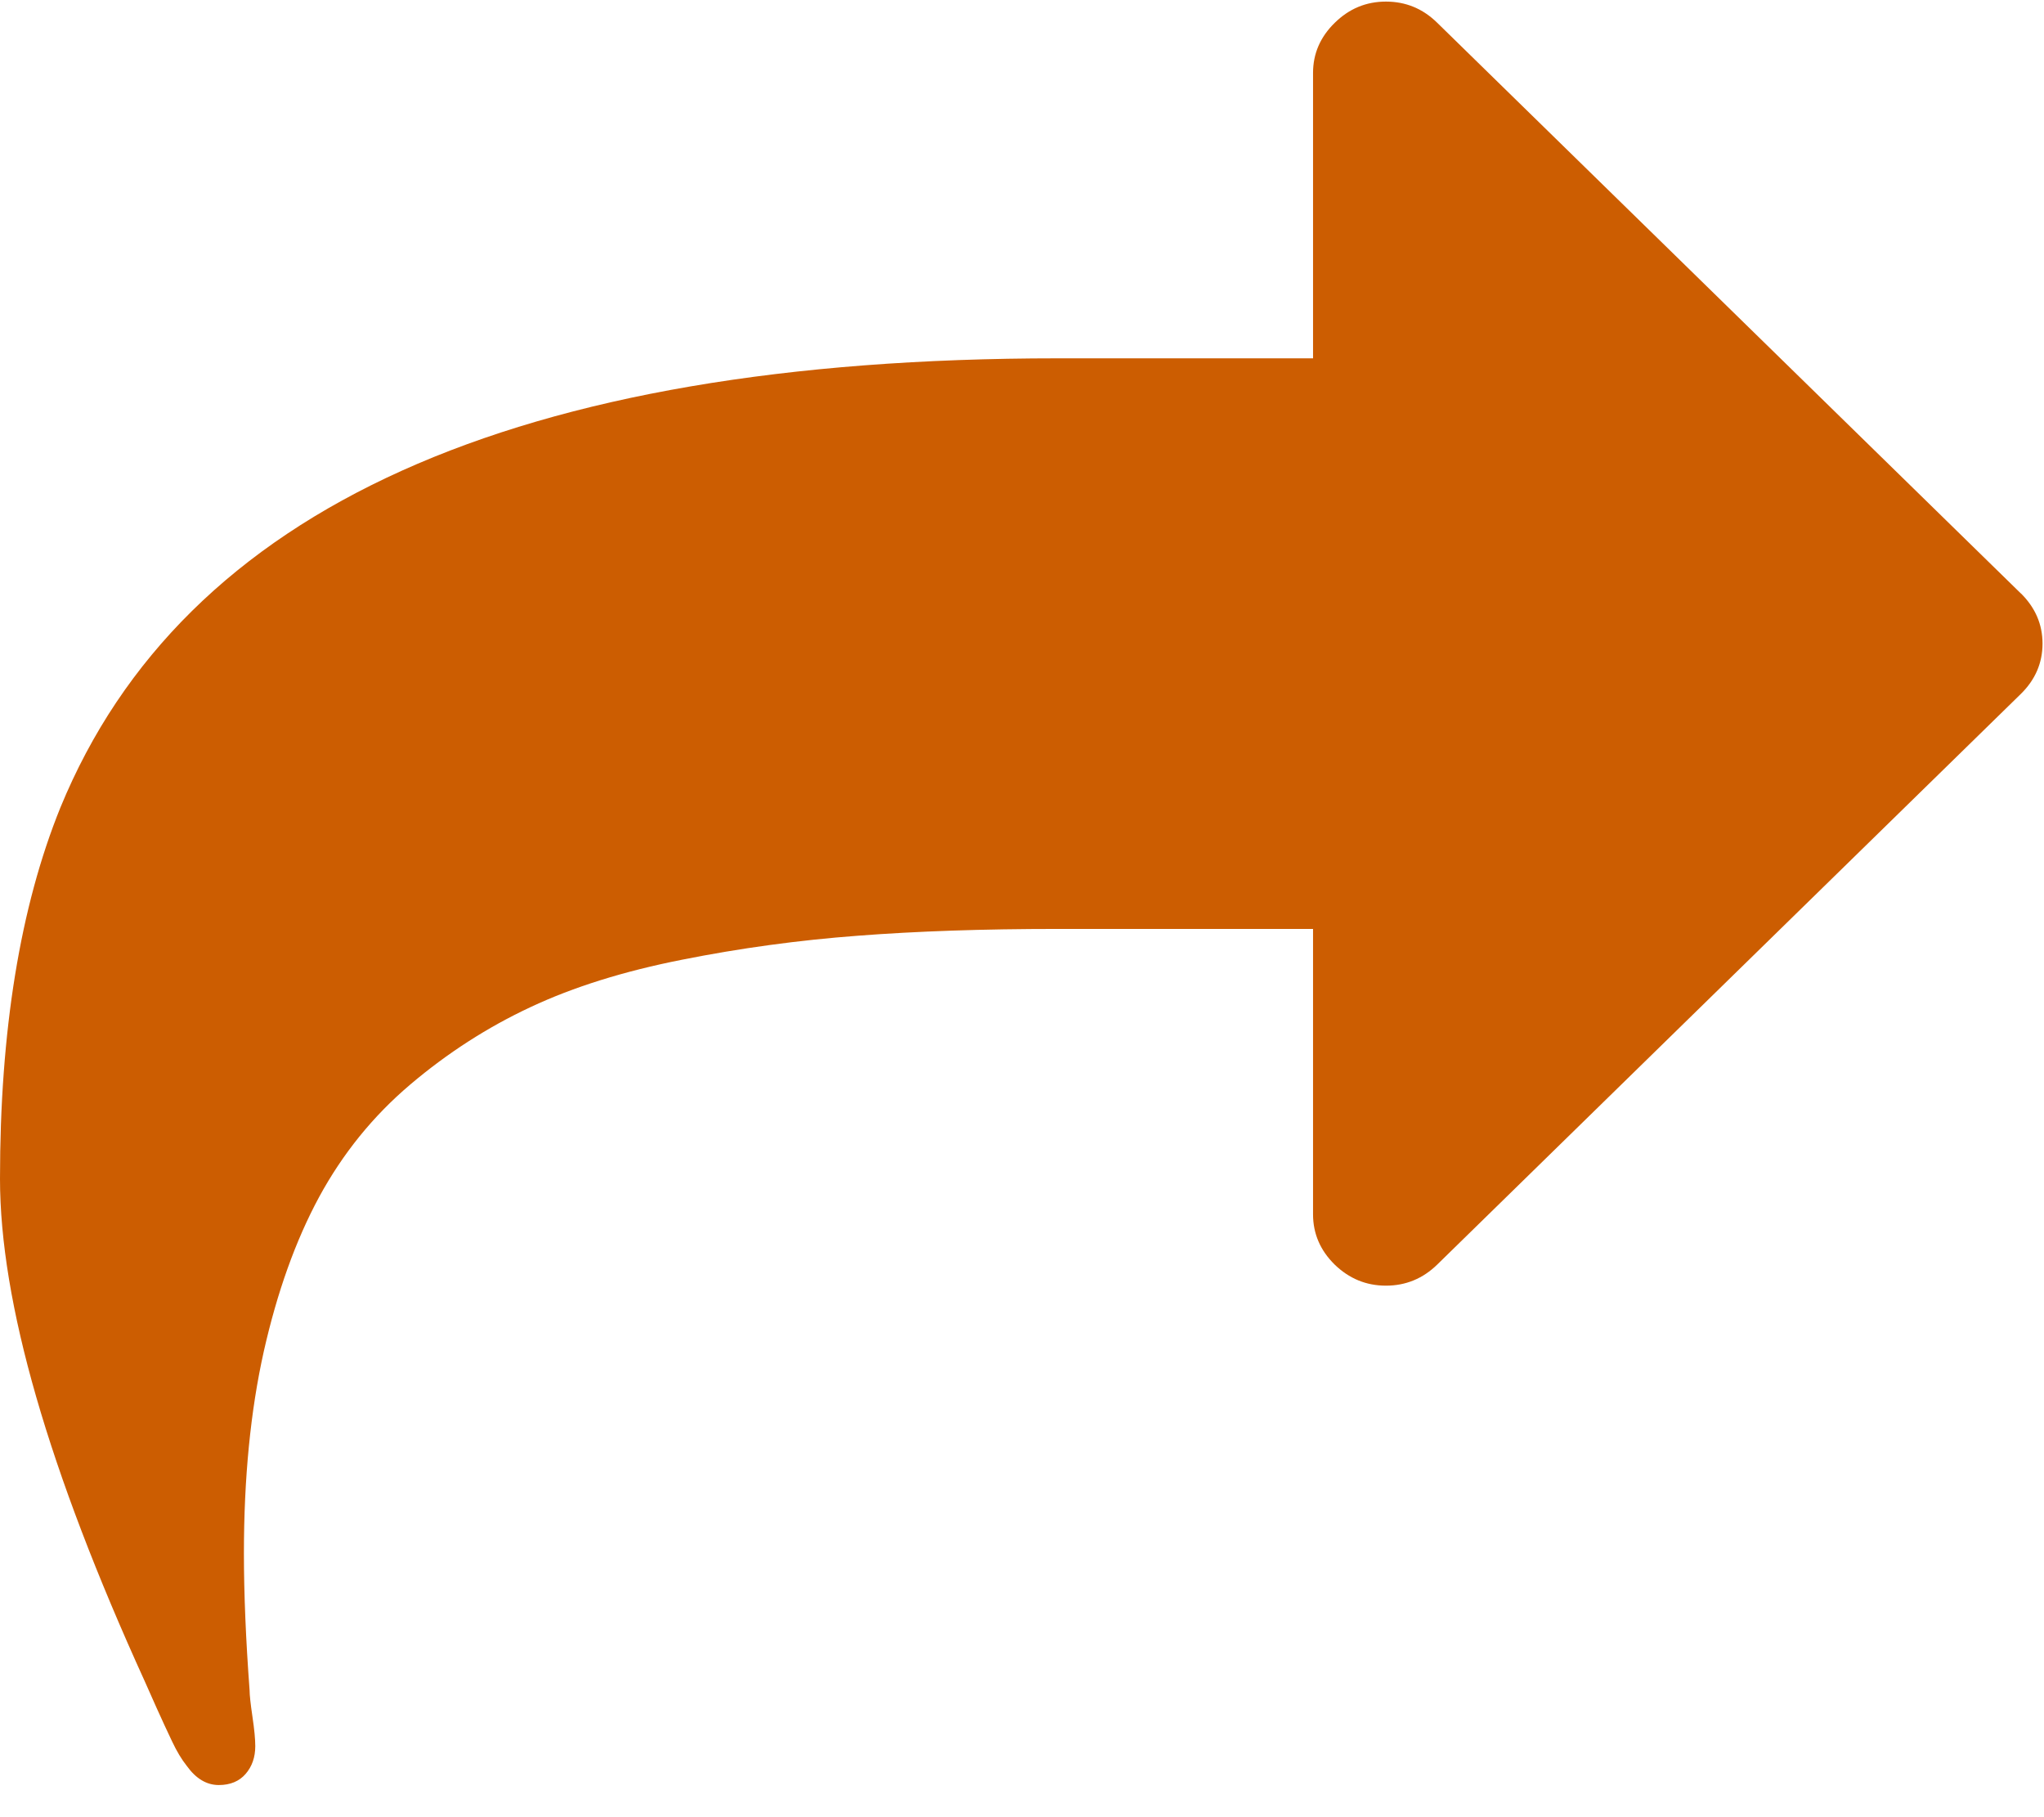
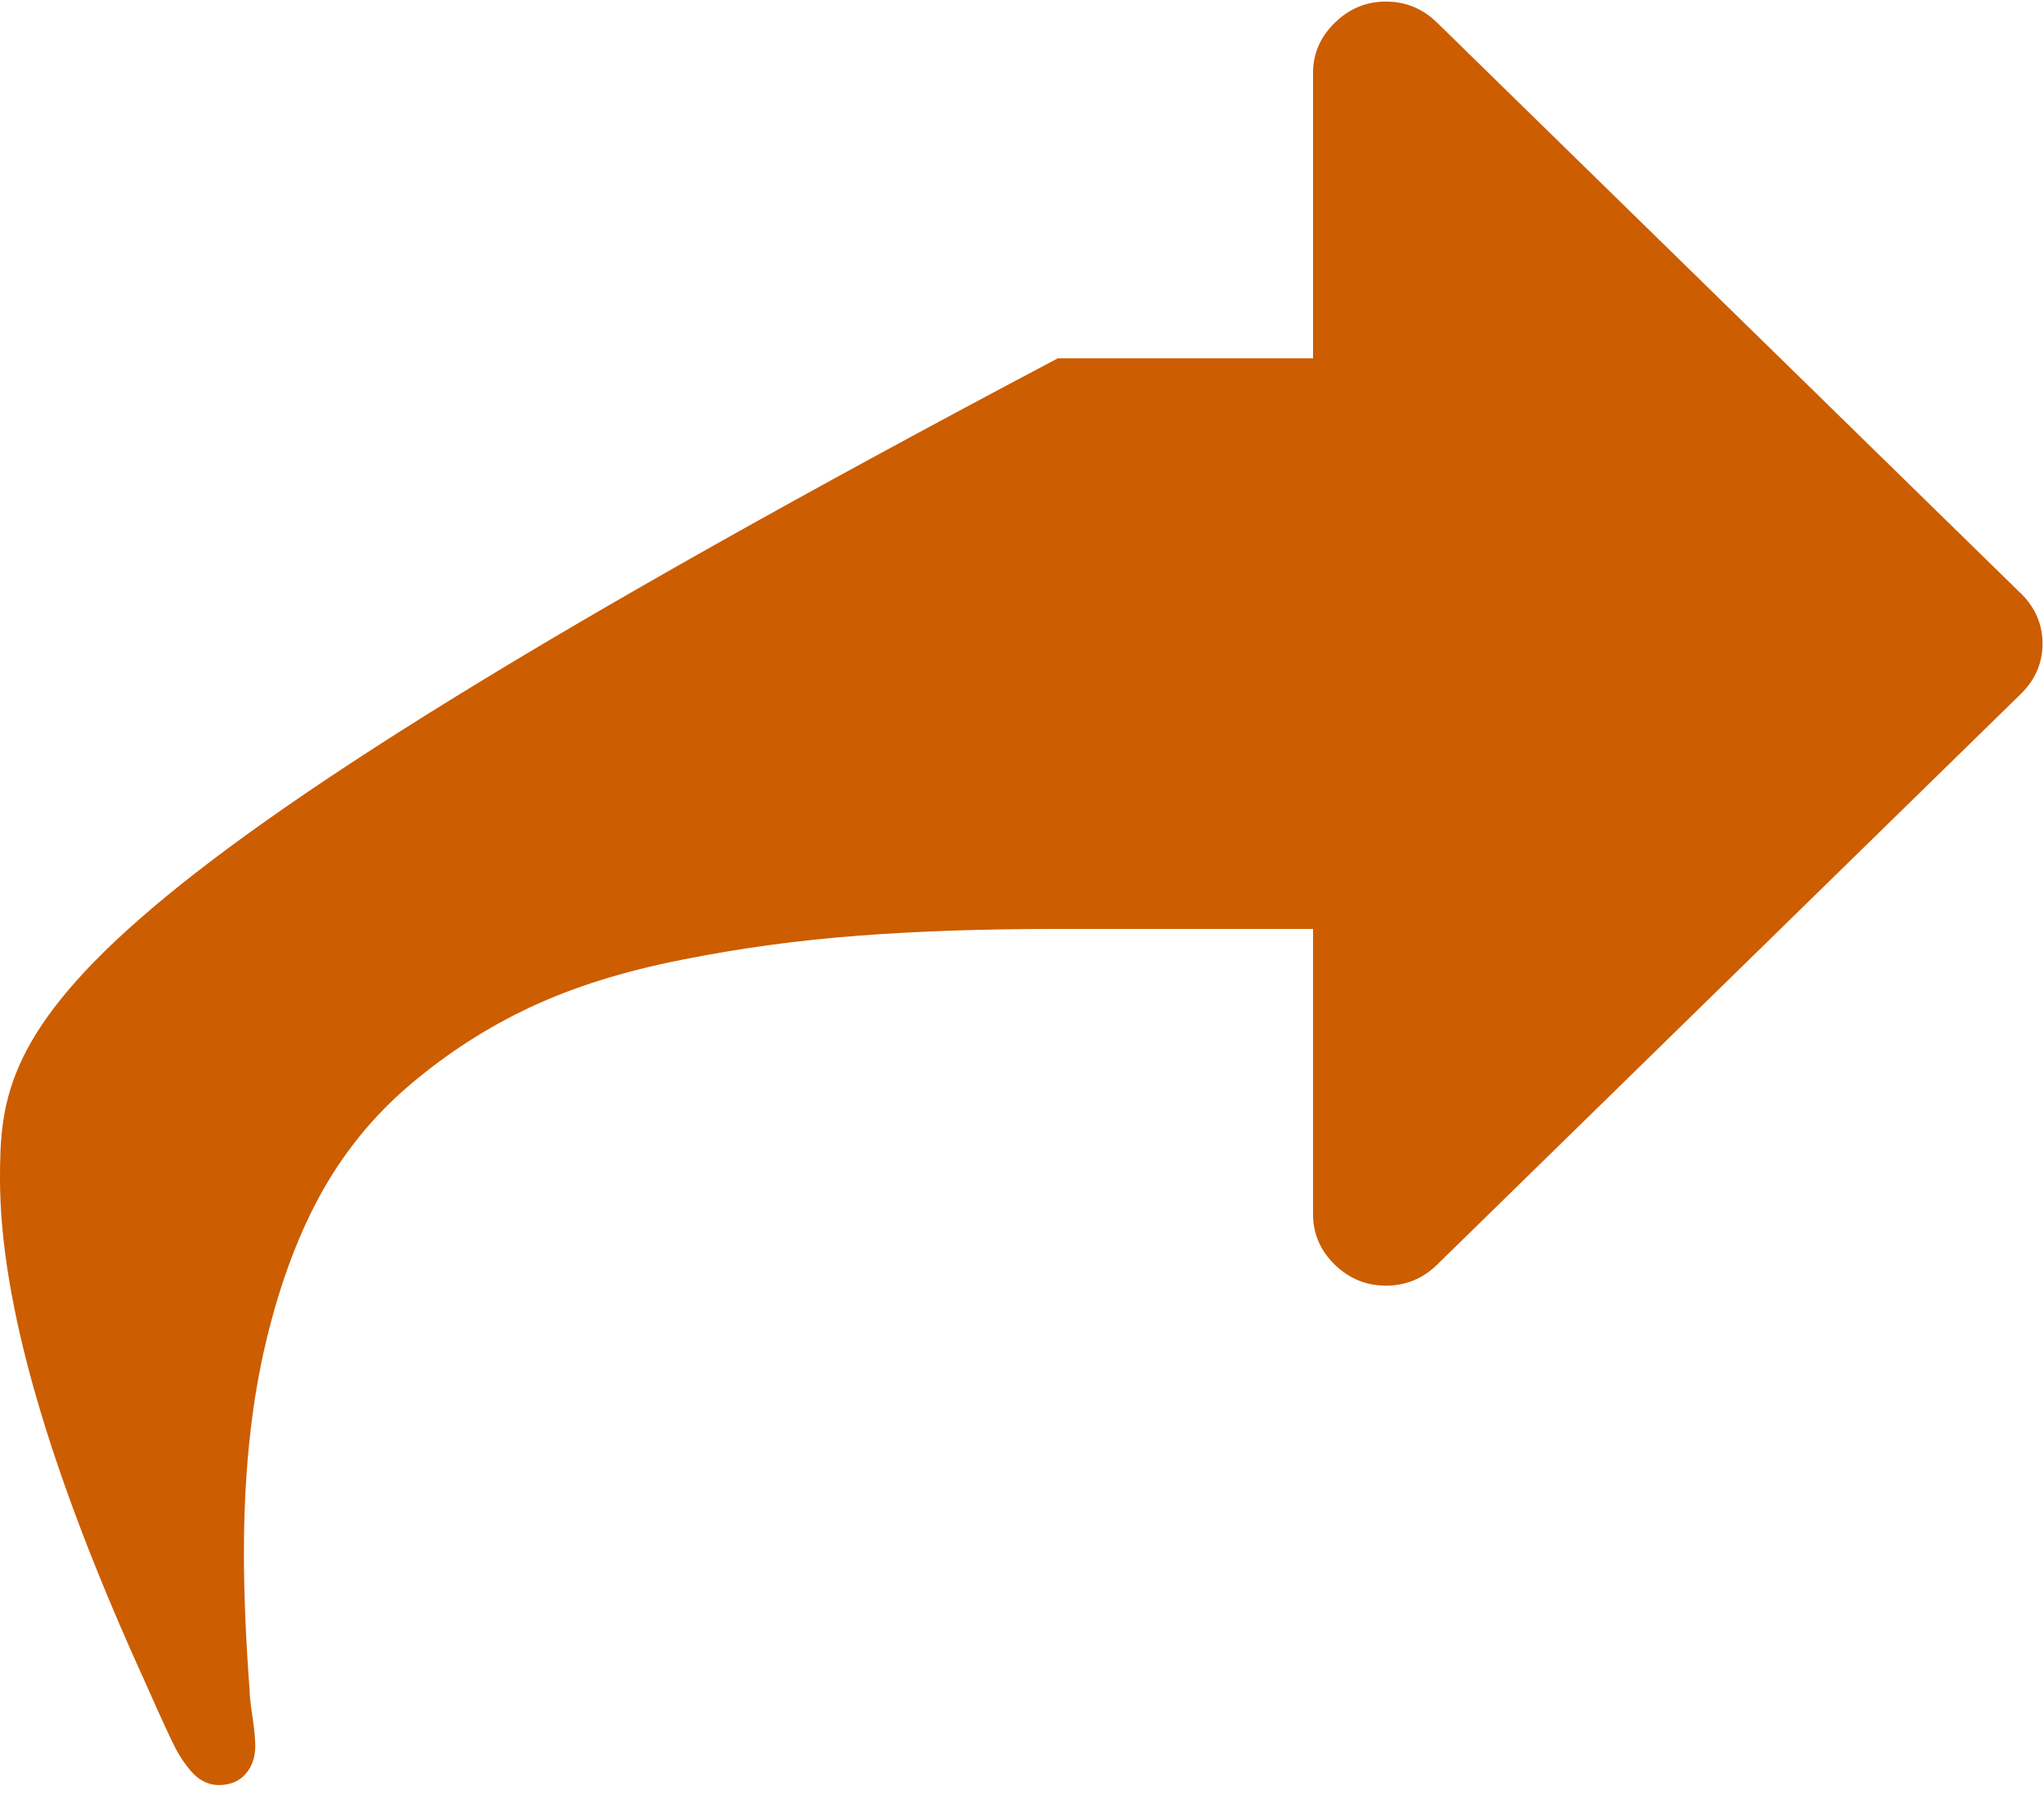
<svg xmlns="http://www.w3.org/2000/svg" width="18" height="16" viewBox="0 0 18 16">
-   <path fill="#CC5D01" d="M17.796 5.225L12.657.201c-.127-.125-.278-.187-.452-.187s-.324.062-.451.187c-.127.124-.191.271-.191.441v2.513H9.315c-4.772 0-7.699 1.318-8.783 3.955C.177 7.987 0 9.076 0 10.378c0 1.086.425 2.561 1.275 4.426l.105.236c.05.11.095.209.136.294.04.085.083.157.13.216.08.111.174.167.281.167.1 0 .18-.033.236-.098.057-.066.085-.147.085-.245 0-.06-.008-.146-.025-.26-.017-.115-.025-.192-.025-.231-.033-.445-.05-.848-.05-1.207 0-.661.058-1.253.175-1.777.118-.523.28-.976.487-1.359.208-.383.475-.713.803-.991.328-.278.681-.505 1.06-.682.377-.177.822-.316 1.334-.417.512-.102 1.027-.172 1.546-.211.519-.04 1.106-.06 1.762-.06h2.248v2.513c0 .17.064.318.19.442.128.124.278.186.452.186s.325-.062.452-.186l5.14-5.025c.126-.124.19-.272.19-.442 0-.17-.064-.317-.19-.442z" />
+   <path fill="#CC5D01" d="M17.796 5.225L12.657.201c-.127-.125-.278-.187-.452-.187s-.324.062-.451.187c-.127.124-.191.271-.191.441v2.513H9.315C.177 7.987 0 9.076 0 10.378c0 1.086.425 2.561 1.275 4.426l.105.236c.05.11.095.209.136.294.04.085.083.157.13.216.08.111.174.167.281.167.1 0 .18-.033.236-.098.057-.066.085-.147.085-.245 0-.06-.008-.146-.025-.26-.017-.115-.025-.192-.025-.231-.033-.445-.05-.848-.05-1.207 0-.661.058-1.253.175-1.777.118-.523.28-.976.487-1.359.208-.383.475-.713.803-.991.328-.278.681-.505 1.06-.682.377-.177.822-.316 1.334-.417.512-.102 1.027-.172 1.546-.211.519-.04 1.106-.06 1.762-.06h2.248v2.513c0 .17.064.318.19.442.128.124.278.186.452.186s.325-.062.452-.186l5.14-5.025c.126-.124.19-.272.19-.442 0-.17-.064-.317-.19-.442z" />
</svg>